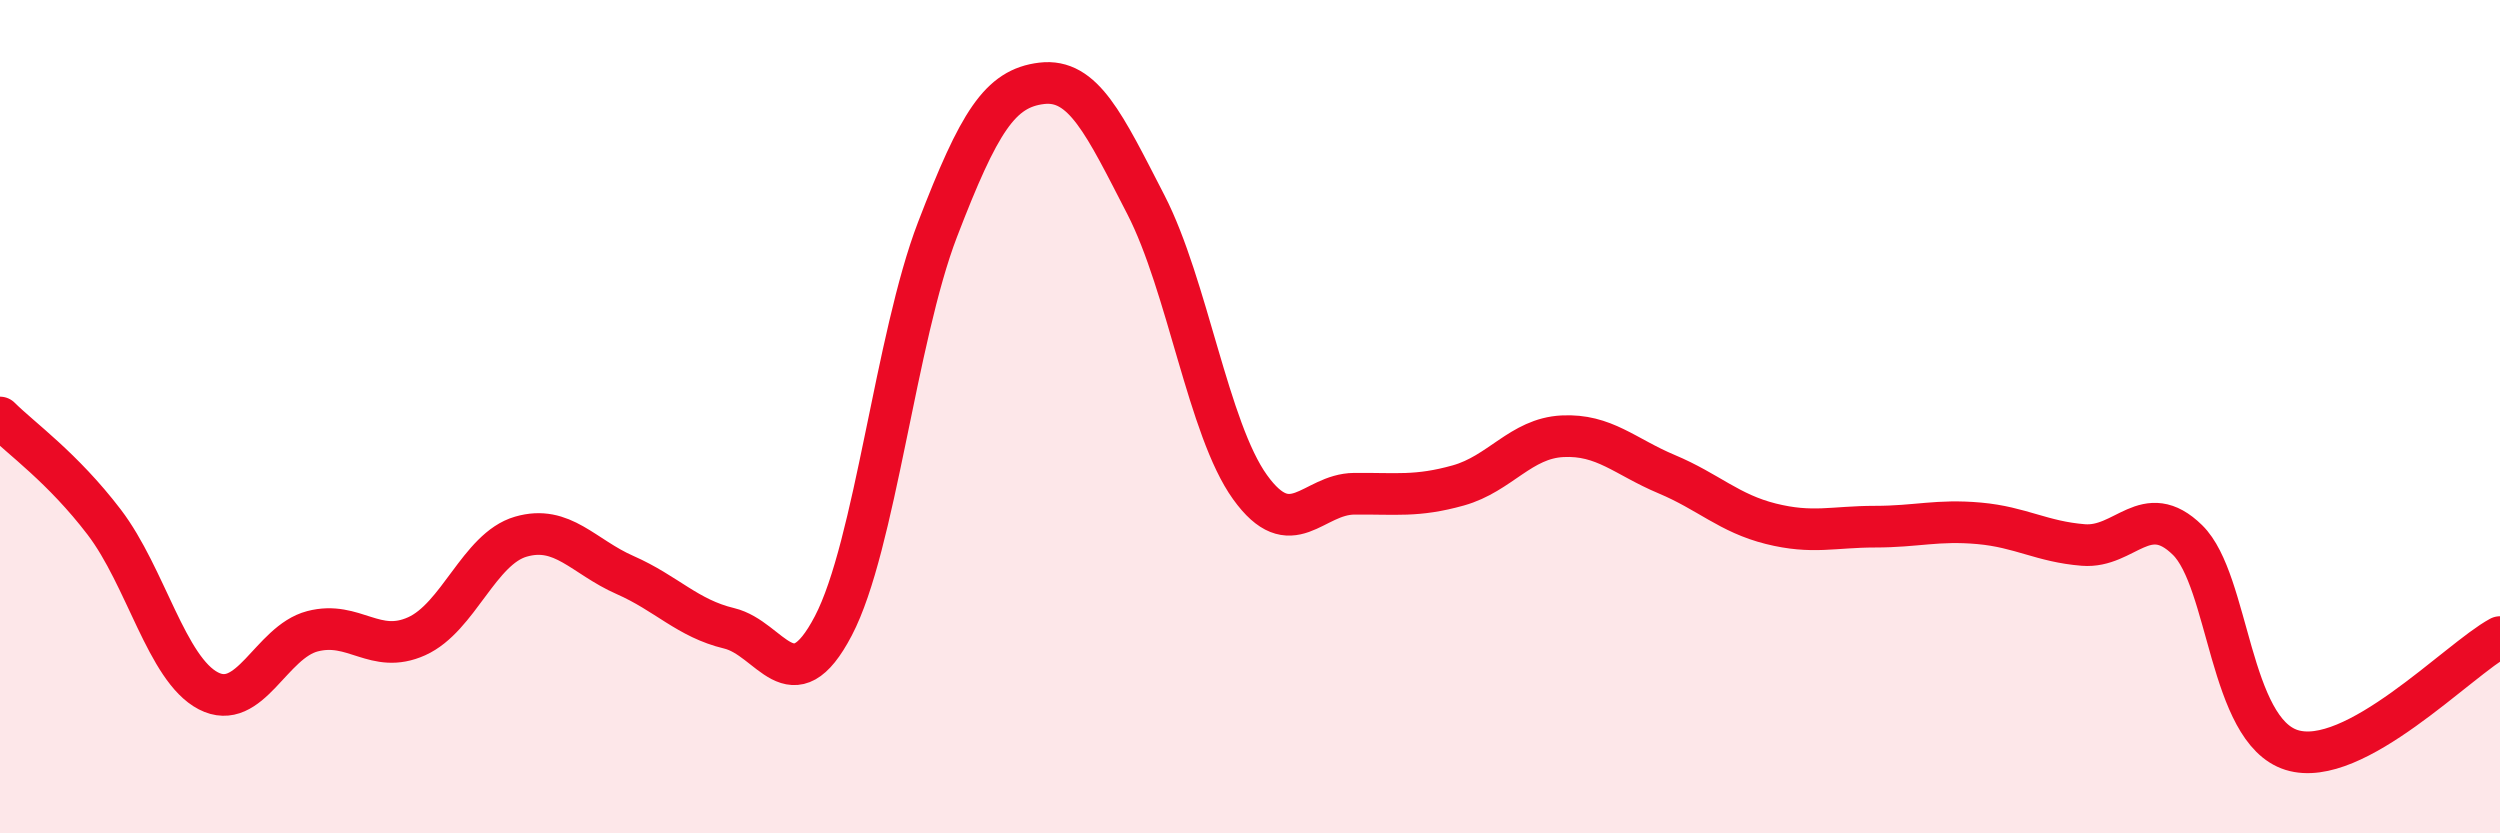
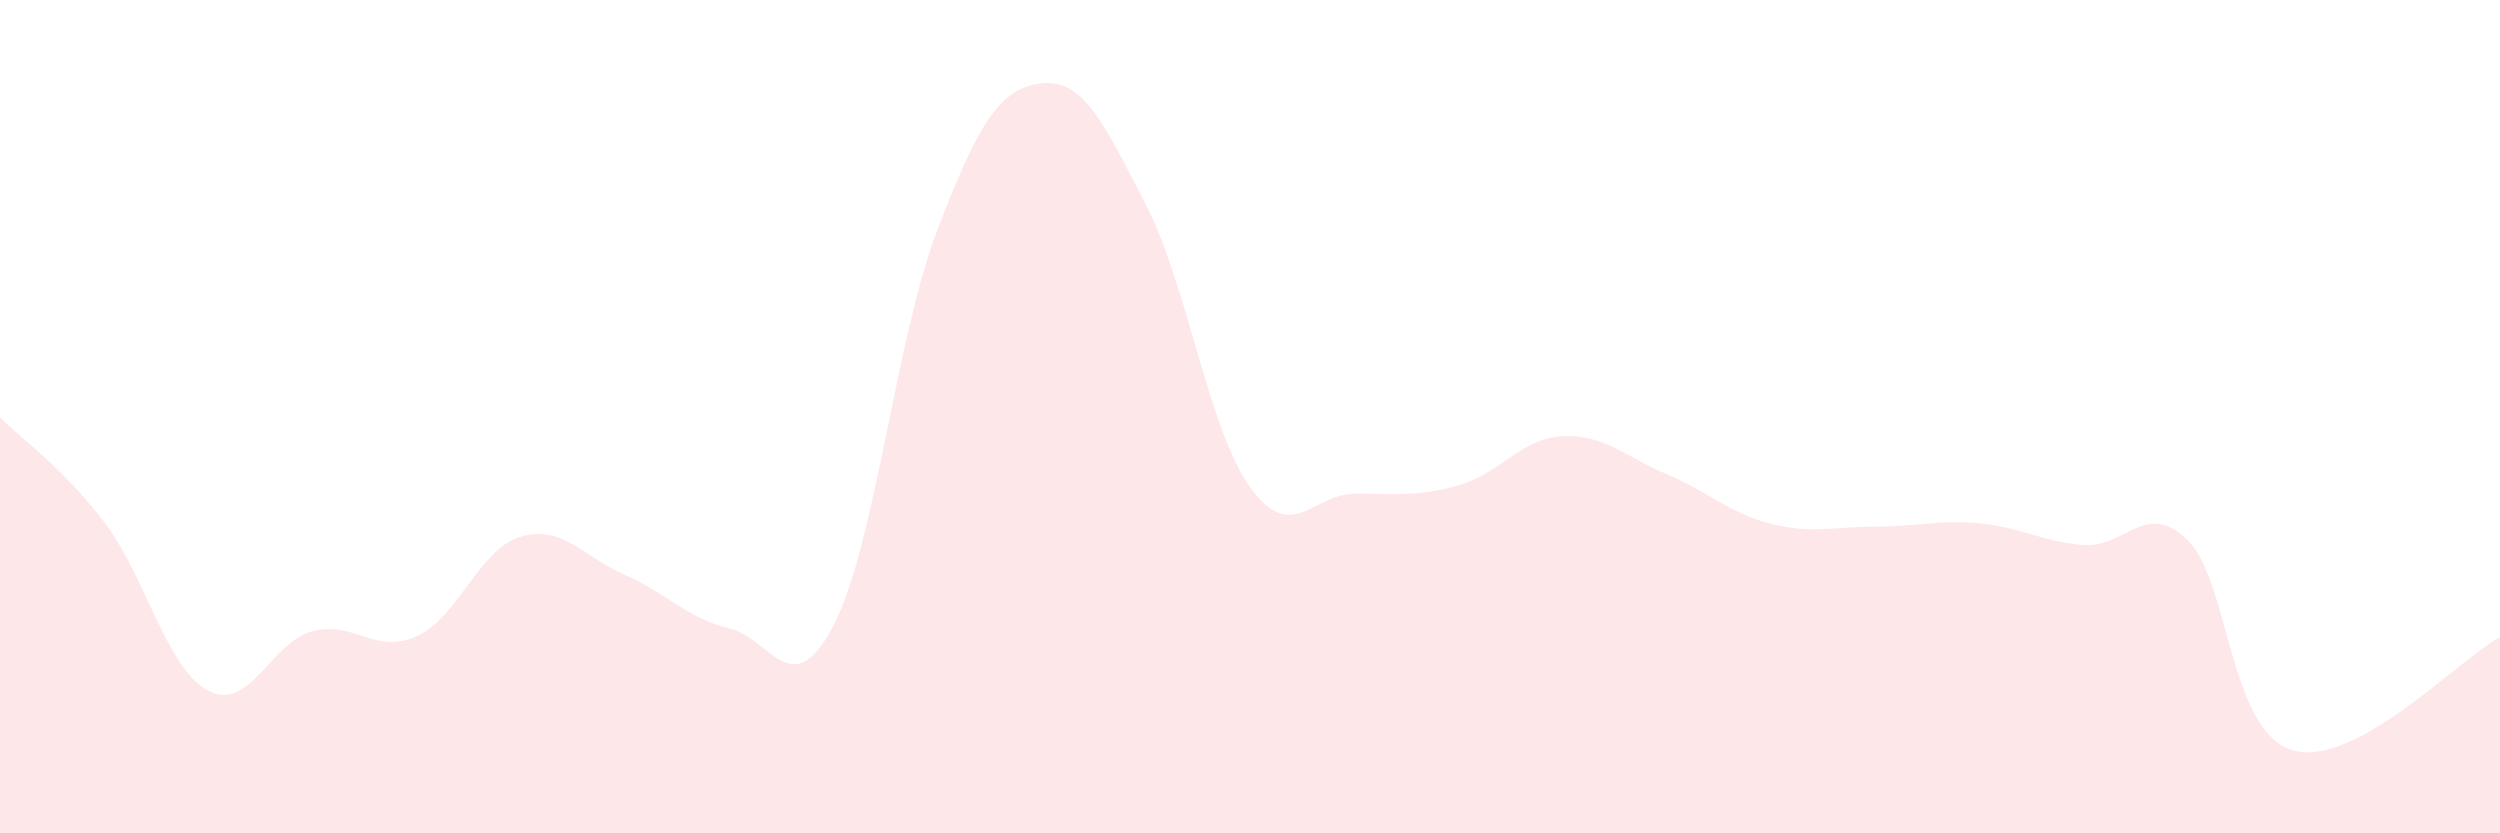
<svg xmlns="http://www.w3.org/2000/svg" width="60" height="20" viewBox="0 0 60 20">
  <path d="M 0,10.02 C 0.5,10.52 1.5,11.22 2.5,12.53 C 3.5,13.84 4,16.06 5,16.58 C 6,17.1 6.5,15.41 7.5,15.15 C 8.5,14.89 9,15.72 10,15.27 C 11,14.82 11.5,13.17 12.5,12.88 C 13.5,12.59 14,13.36 15,13.8 C 16,14.24 16.5,14.84 17.5,15.08 C 18.5,15.32 19,16.93 20,15.02 C 21,13.11 21.5,8.11 22.5,5.51 C 23.5,2.91 24,2.12 25,2 C 26,1.88 26.5,2.97 27.5,4.91 C 28.5,6.85 29,10.3 30,11.69 C 31,13.08 31.5,11.86 32.5,11.85 C 33.5,11.84 34,11.93 35,11.65 C 36,11.37 36.5,10.52 37.5,10.47 C 38.5,10.42 39,10.96 40,11.38 C 41,11.8 41.5,12.32 42.5,12.57 C 43.5,12.82 44,12.64 45,12.64 C 46,12.64 46.5,12.47 47.5,12.56 C 48.5,12.65 49,13 50,13.08 C 51,13.16 51.5,11.98 52.5,12.96 C 53.5,13.94 53.5,17.53 55,18 C 56.5,18.47 59,15.83 60,15.29L60 20L0 20Z" fill="#EB0A25" opacity="0.1" stroke-linecap="round" stroke-linejoin="round" />
-   <path d="M 0,10.02 C 0.5,10.52 1.5,11.22 2.5,12.53 C 3.5,13.84 4,16.06 5,16.58 C 6,17.1 6.5,15.41 7.5,15.15 C 8.5,14.89 9,15.72 10,15.27 C 11,14.82 11.5,13.17 12.5,12.88 C 13.5,12.59 14,13.36 15,13.8 C 16,14.24 16.5,14.84 17.5,15.08 C 18.5,15.32 19,16.93 20,15.02 C 21,13.11 21.5,8.11 22.5,5.51 C 23.5,2.91 24,2.12 25,2 C 26,1.88 26.5,2.97 27.5,4.91 C 28.5,6.85 29,10.3 30,11.69 C 31,13.08 31.5,11.86 32.5,11.85 C 33.5,11.84 34,11.93 35,11.65 C 36,11.37 36.5,10.52 37.5,10.47 C 38.5,10.42 39,10.96 40,11.38 C 41,11.8 41.5,12.32 42.5,12.57 C 43.5,12.82 44,12.64 45,12.64 C 46,12.64 46.5,12.47 47.5,12.56 C 48.5,12.65 49,13 50,13.08 C 51,13.16 51.5,11.98 52.5,12.96 C 53.5,13.94 53.5,17.53 55,18 C 56.5,18.47 59,15.83 60,15.29" stroke="#EB0A25" stroke-width="1" fill="none" stroke-linecap="round" stroke-linejoin="round" />
</svg>